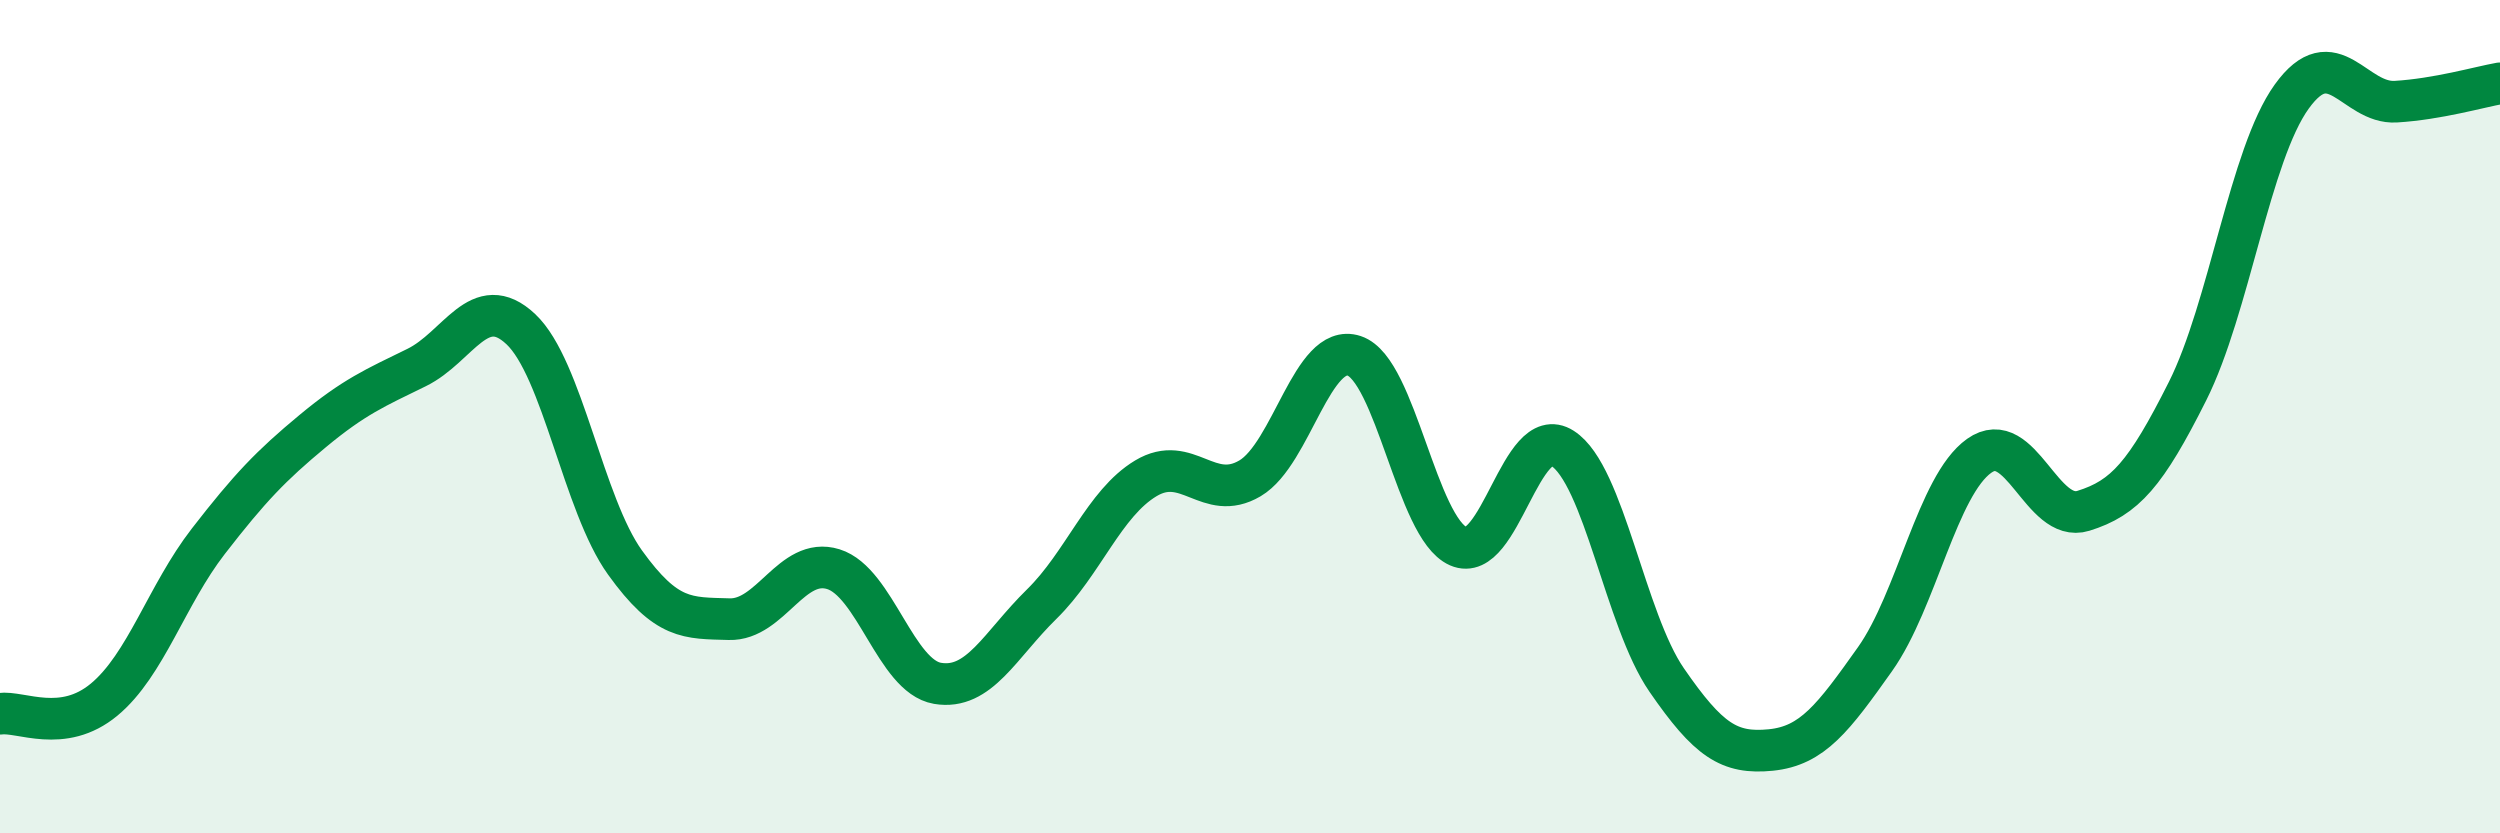
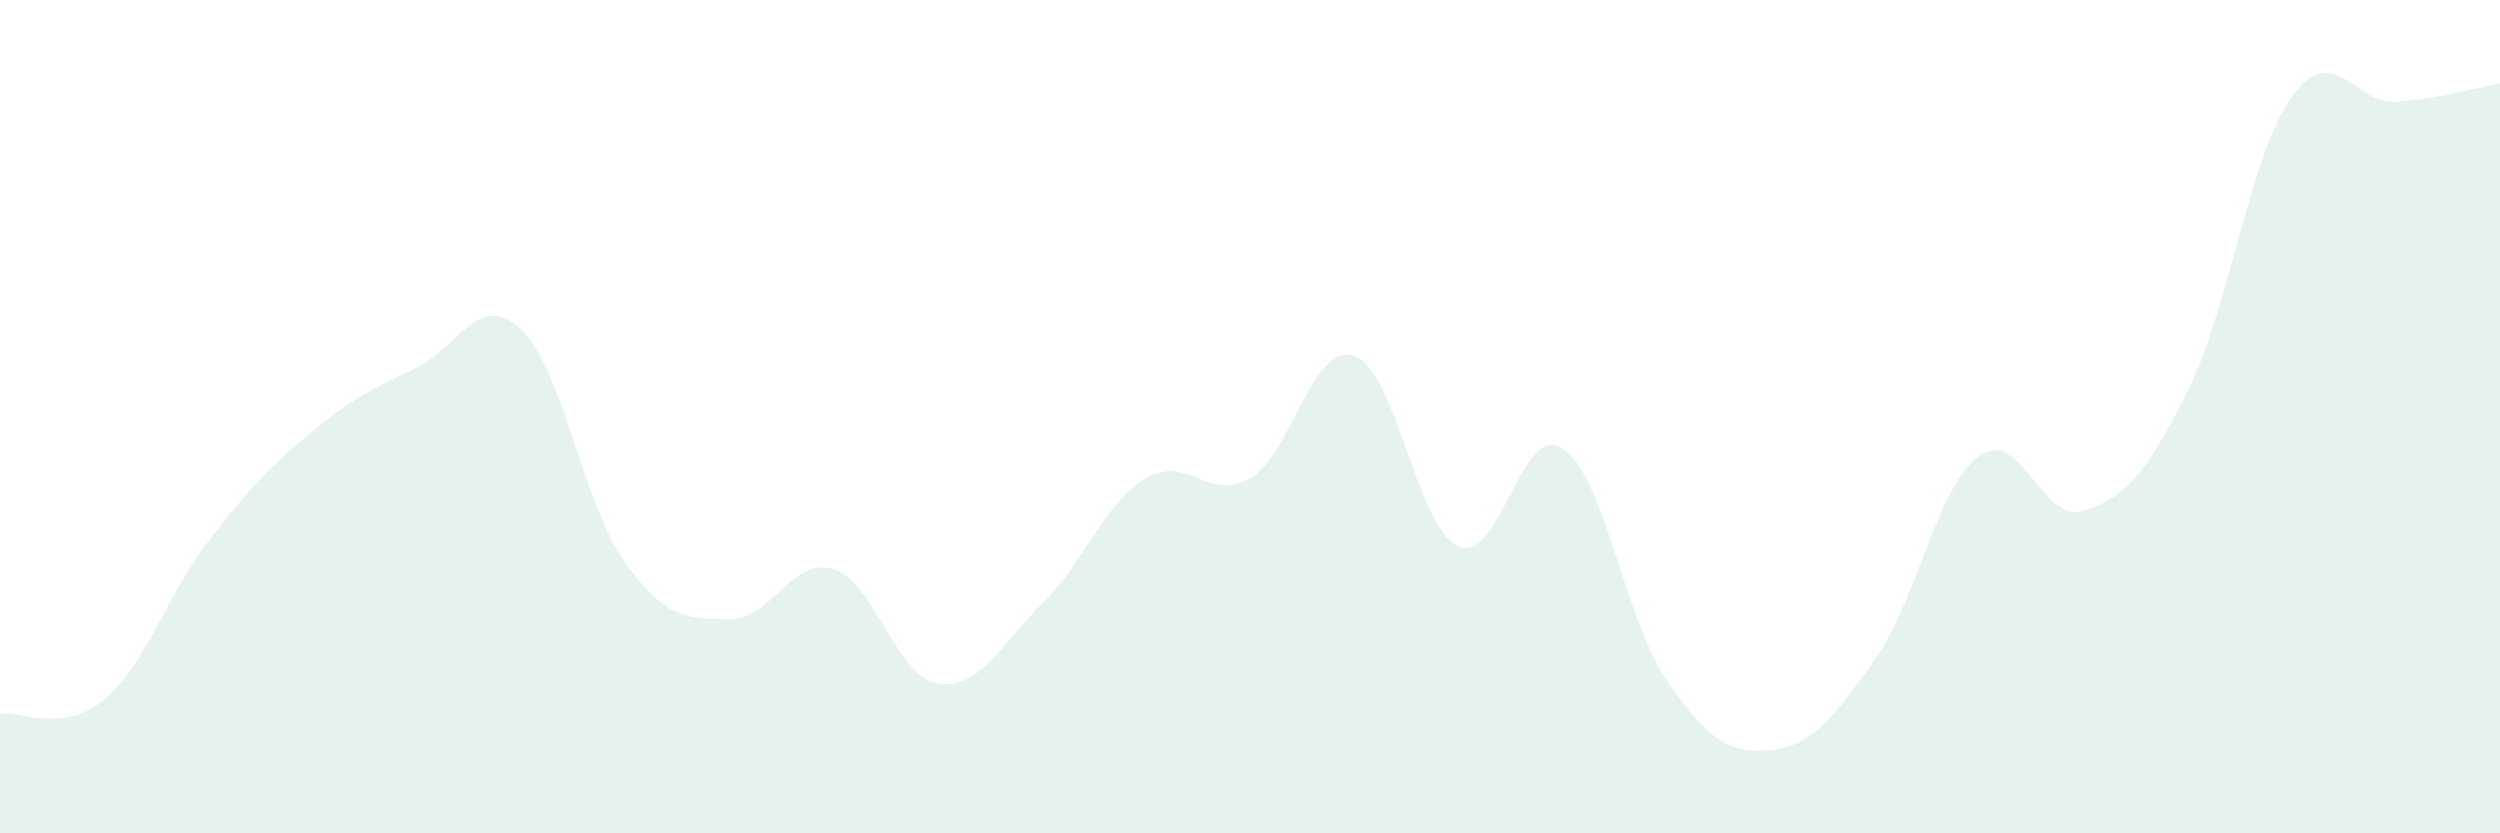
<svg xmlns="http://www.w3.org/2000/svg" width="60" height="20" viewBox="0 0 60 20">
  <path d="M 0,17.13 C 0.5,17.06 1.5,17.62 2.5,16.79 C 3.5,15.96 4,14.28 5,12.99 C 6,11.7 6.5,11.18 7.5,10.35 C 8.5,9.52 9,9.31 10,8.82 C 11,8.33 11.5,6.96 12.5,7.9 C 13.5,8.84 14,12.11 15,13.5 C 16,14.89 16.5,14.83 17.5,14.86 C 18.5,14.89 19,13.35 20,13.66 C 21,13.97 21.5,16.23 22.5,16.4 C 23.5,16.57 24,15.48 25,14.5 C 26,13.52 26.5,12.08 27.5,11.48 C 28.5,10.88 29,12.07 30,11.48 C 31,10.89 31.5,8.21 32.5,8.54 C 33.5,8.87 34,12.67 35,13.11 C 36,13.55 36.5,10.12 37.5,10.76 C 38.5,11.4 39,14.87 40,16.32 C 41,17.77 41.5,18.1 42.5,18 C 43.5,17.9 44,17.23 45,15.82 C 46,14.41 46.5,11.65 47.5,10.94 C 48.5,10.23 49,12.57 50,12.26 C 51,11.95 51.5,11.38 52.5,9.39 C 53.5,7.4 54,3.71 55,2.32 C 56,0.93 56.5,2.5 57.5,2.44 C 58.5,2.38 59.5,2.09 60,2L60 20L0 20Z" fill="#008740" opacity="0.1" stroke-linecap="round" stroke-linejoin="round" />
-   <path d="M 0,17.13 C 0.5,17.06 1.5,17.62 2.5,16.79 C 3.5,15.96 4,14.28 5,12.99 C 6,11.7 6.5,11.18 7.5,10.35 C 8.5,9.52 9,9.31 10,8.82 C 11,8.33 11.5,6.96 12.5,7.9 C 13.5,8.84 14,12.11 15,13.5 C 16,14.89 16.5,14.83 17.5,14.86 C 18.5,14.89 19,13.35 20,13.66 C 21,13.97 21.5,16.23 22.5,16.4 C 23.5,16.57 24,15.48 25,14.5 C 26,13.52 26.5,12.08 27.5,11.48 C 28.5,10.88 29,12.07 30,11.48 C 31,10.89 31.5,8.21 32.5,8.54 C 33.5,8.87 34,12.67 35,13.11 C 36,13.55 36.5,10.12 37.5,10.76 C 38.5,11.4 39,14.87 40,16.32 C 41,17.77 41.5,18.1 42.5,18 C 43.5,17.9 44,17.23 45,15.82 C 46,14.41 46.5,11.65 47.5,10.94 C 48.5,10.23 49,12.57 50,12.26 C 51,11.95 51.5,11.38 52.5,9.39 C 53.5,7.4 54,3.71 55,2.32 C 56,0.93 56.5,2.5 57.5,2.44 C 58.5,2.38 59.5,2.09 60,2" stroke="#008740" stroke-width="1" fill="none" stroke-linecap="round" stroke-linejoin="round" />
</svg>